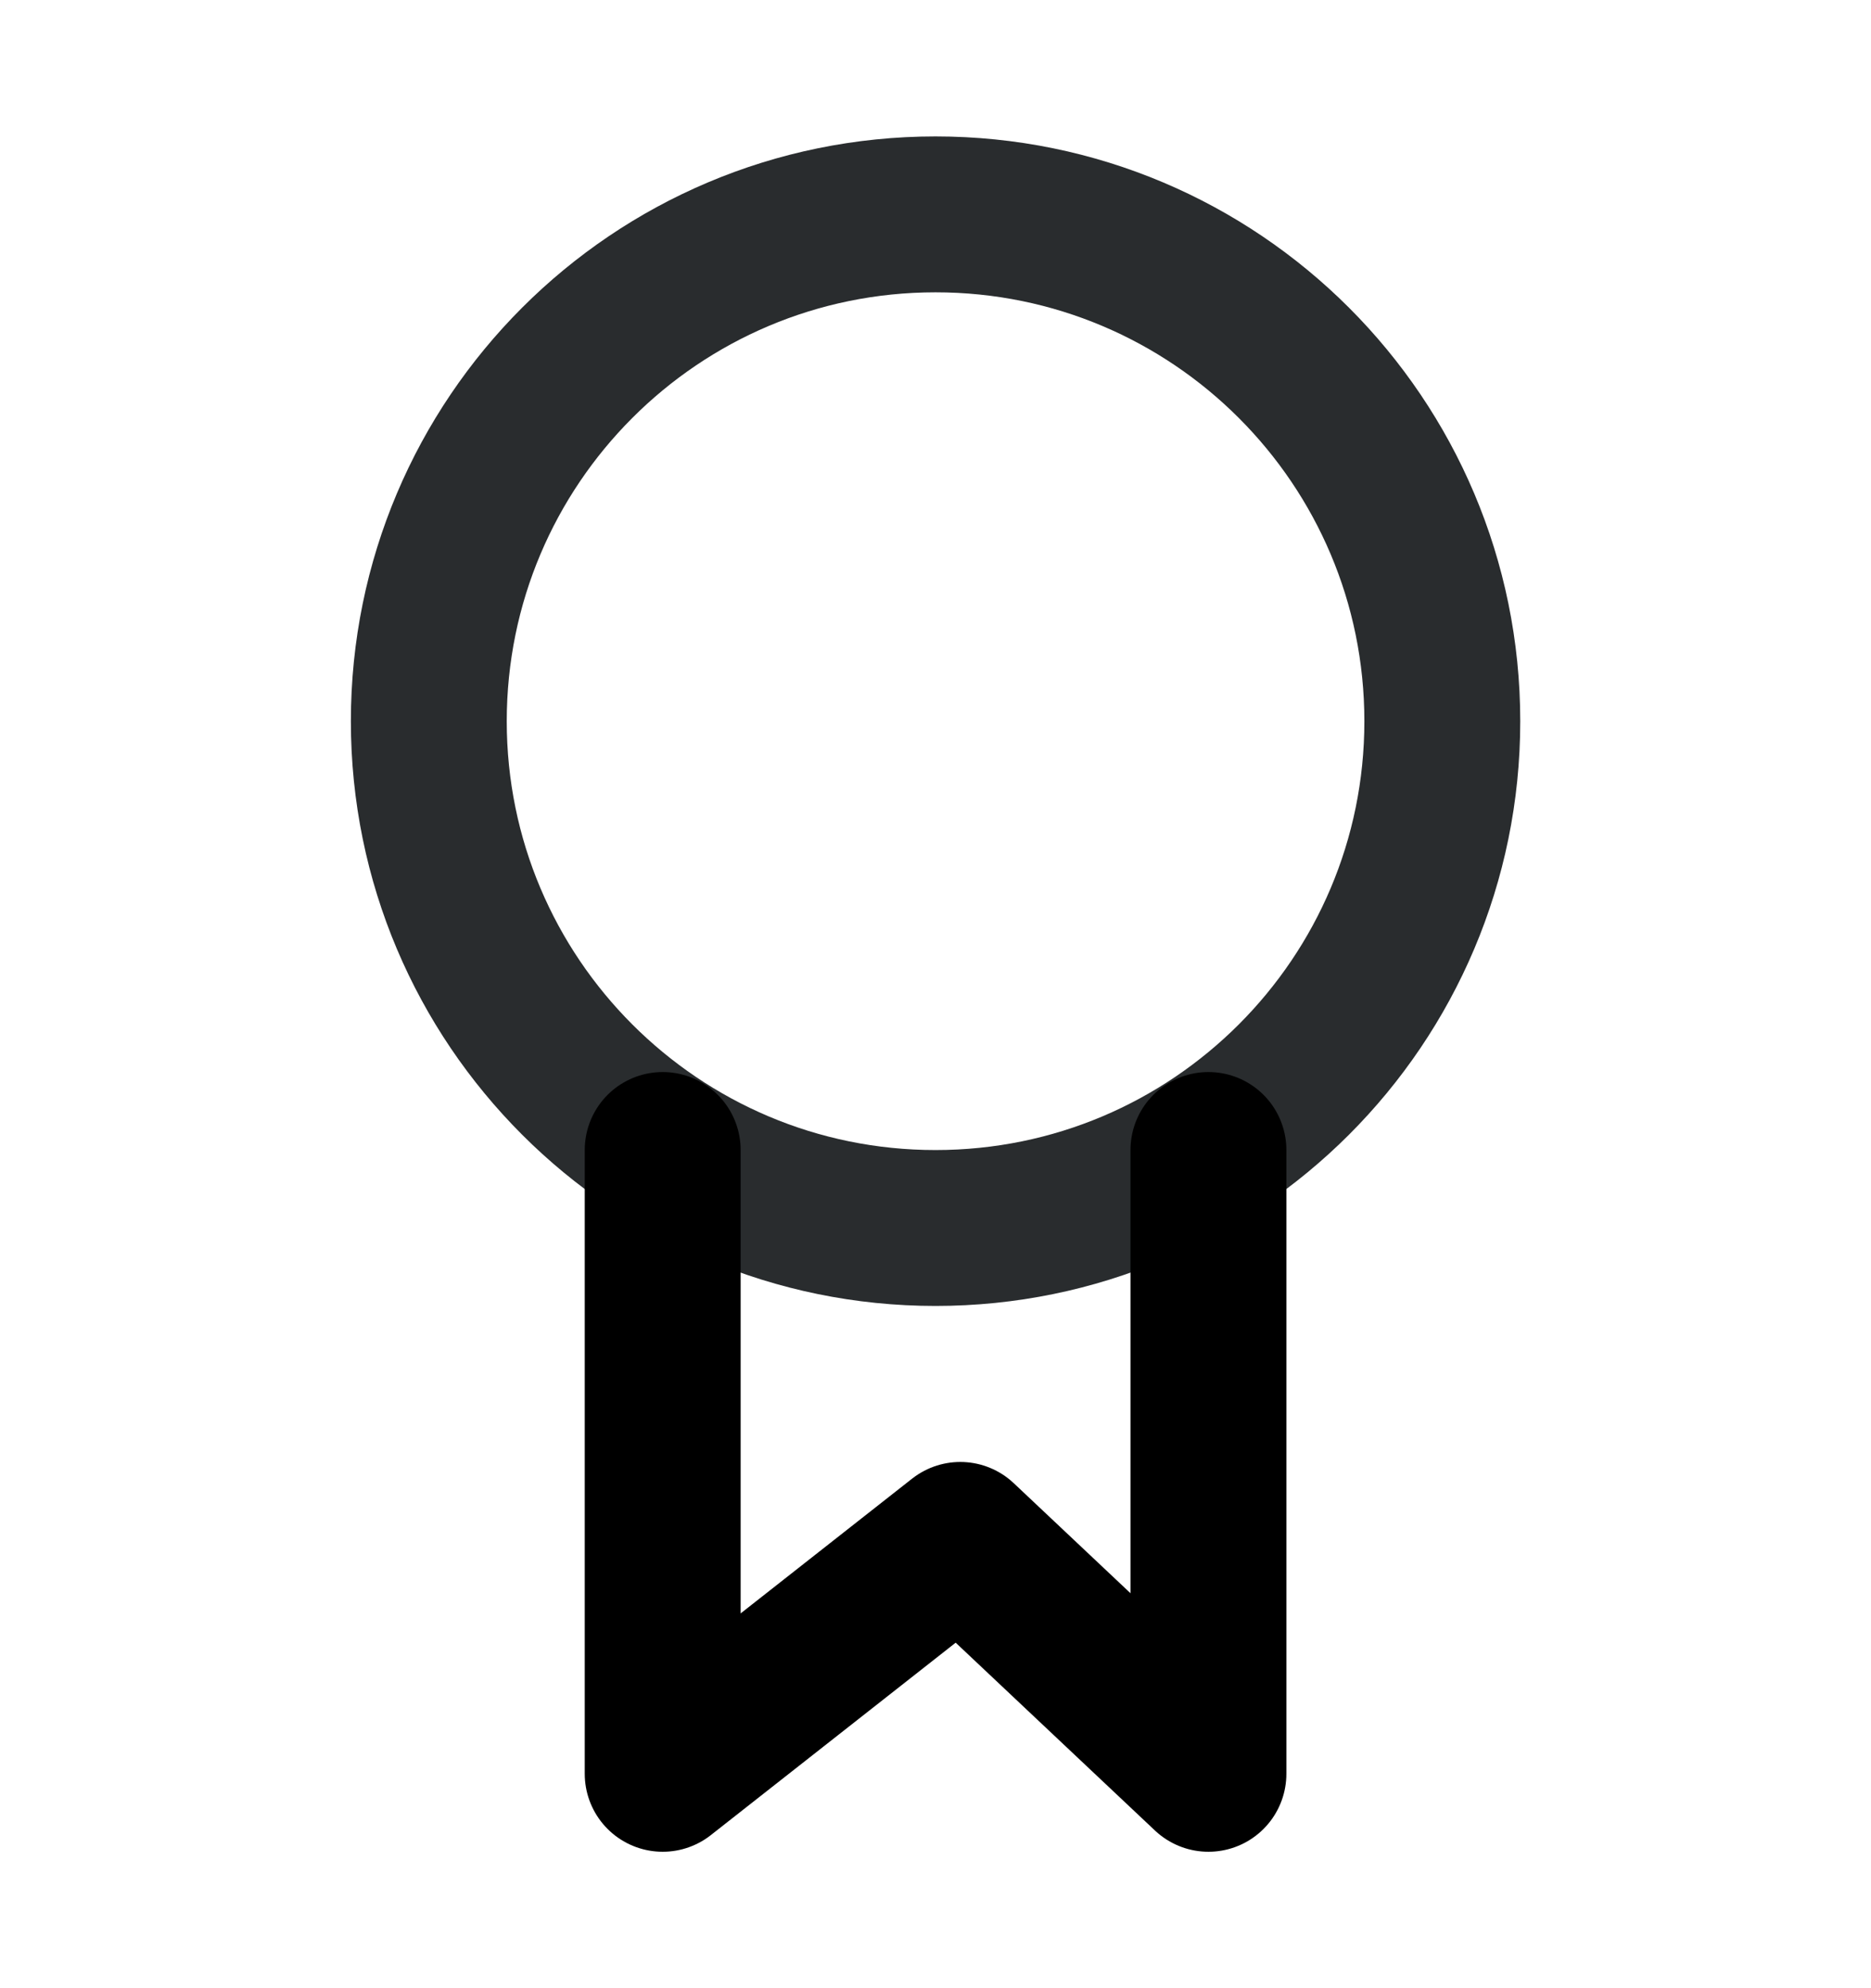
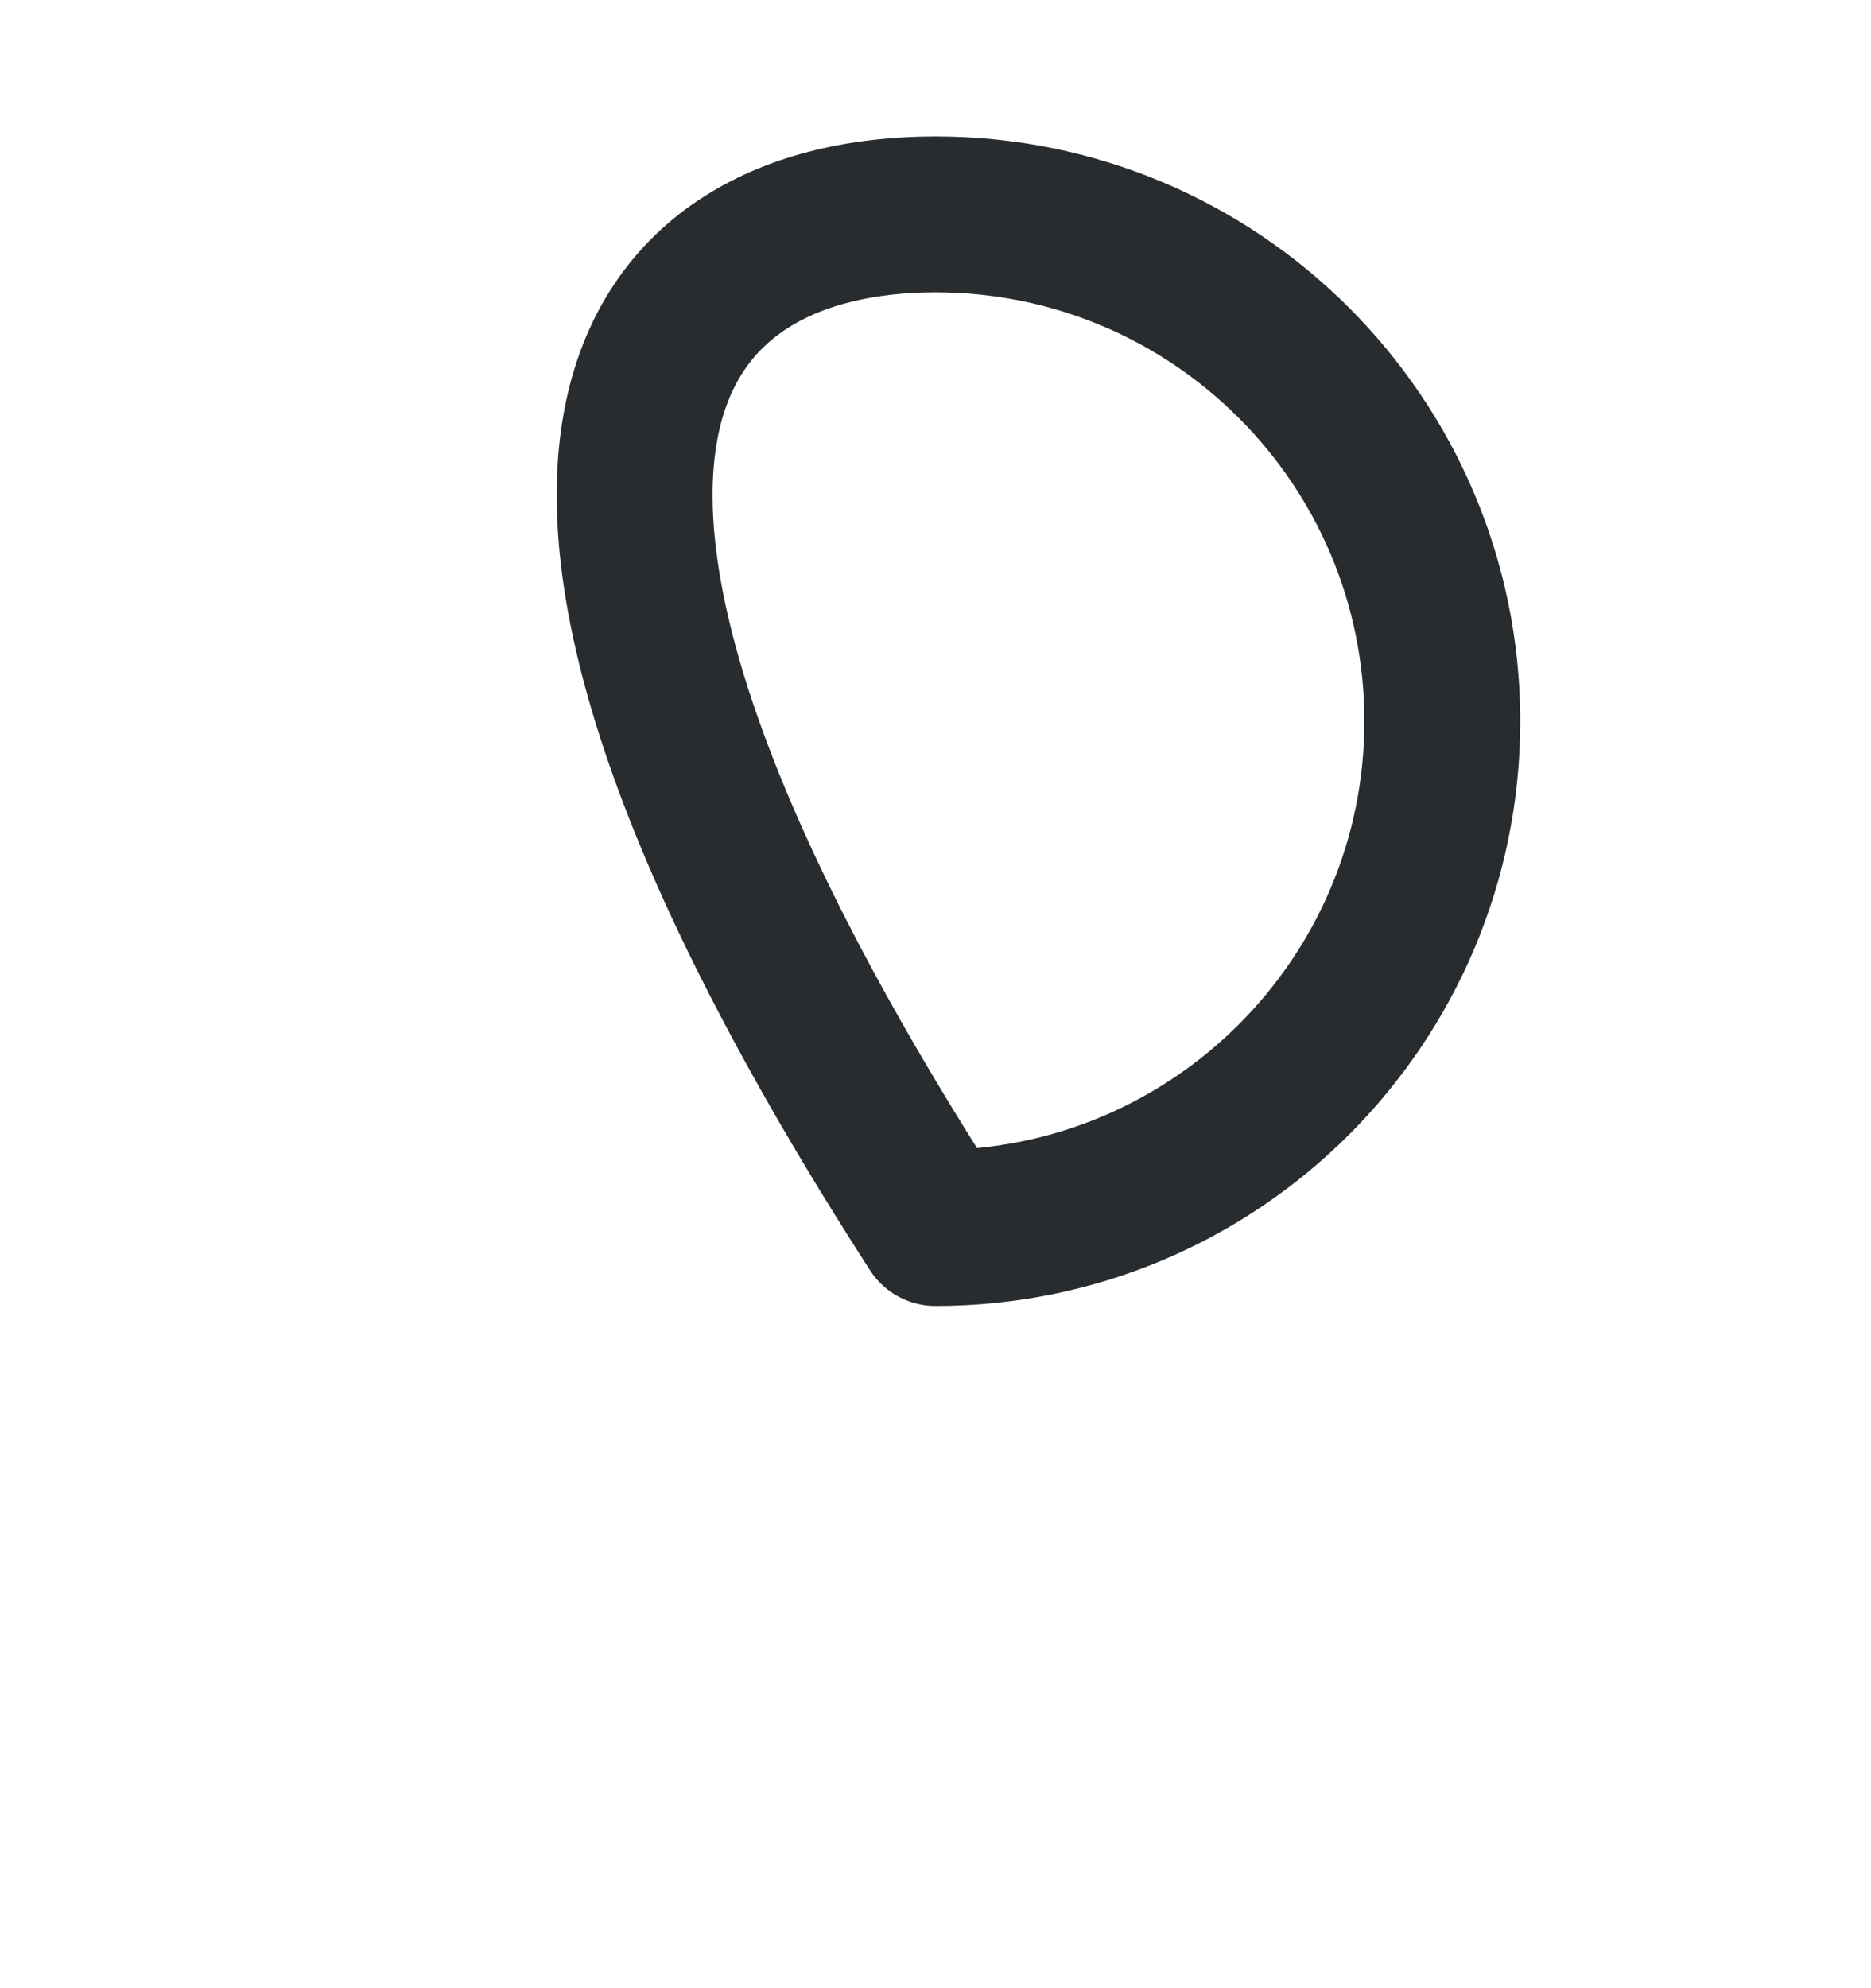
<svg xmlns="http://www.w3.org/2000/svg" width="16" height="17" viewBox="0 0 16 17" fill="none">
-   <path d="M12.334 6.167C12.334 8.56 10.394 10.5 8 10.5C5.607 10.5 3.667 8.56 3.667 6.167C3.667 3.773 5.607 1.833 8 1.833C10.394 1.833 12.334 3.773 12.334 6.167Z" stroke="#292C2E" stroke-width="1.333" stroke-linecap="round" stroke-linejoin="round" />
-   <path d="M5.667 9.833V15.167L8.212 13.167L10.334 15.167V9.833" stroke="black" stroke-width="1.333" stroke-linecap="round" stroke-linejoin="round" />
+   <path d="M12.334 6.167C12.334 8.56 10.394 10.5 8 10.5C3.667 3.773 5.607 1.833 8 1.833C10.394 1.833 12.334 3.773 12.334 6.167Z" stroke="#292C2E" stroke-width="1.333" stroke-linecap="round" stroke-linejoin="round" />
</svg>